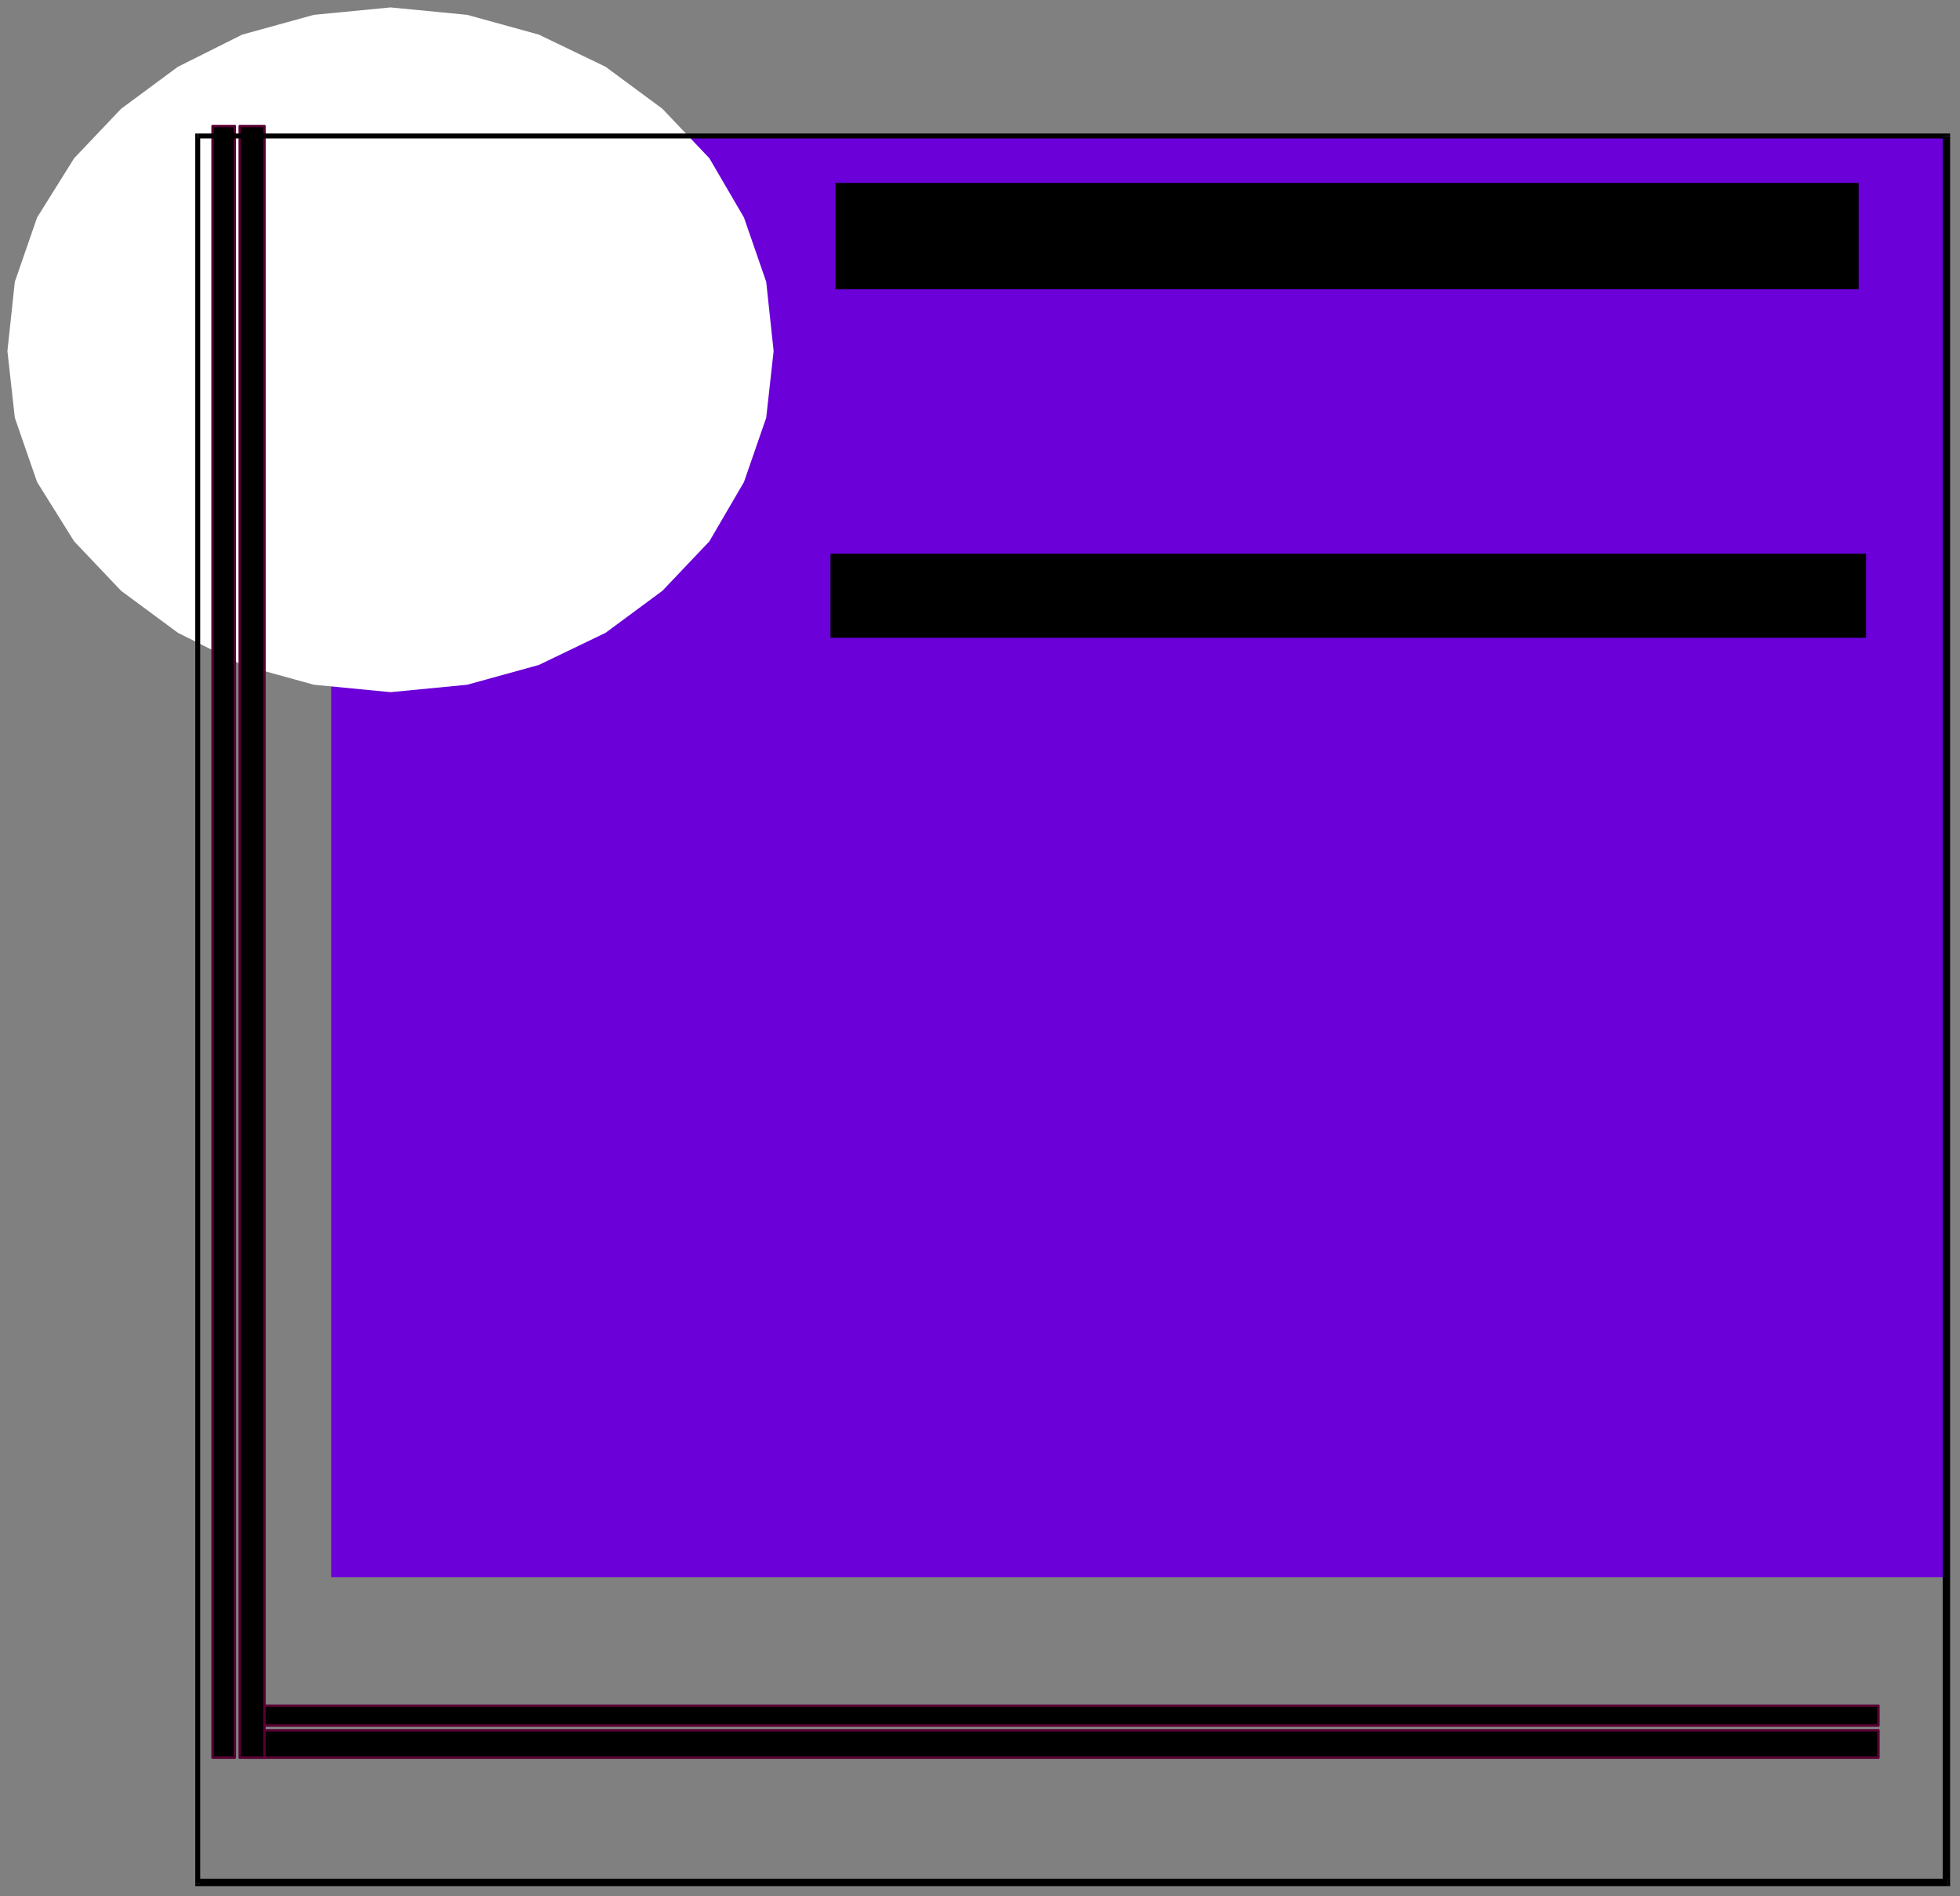
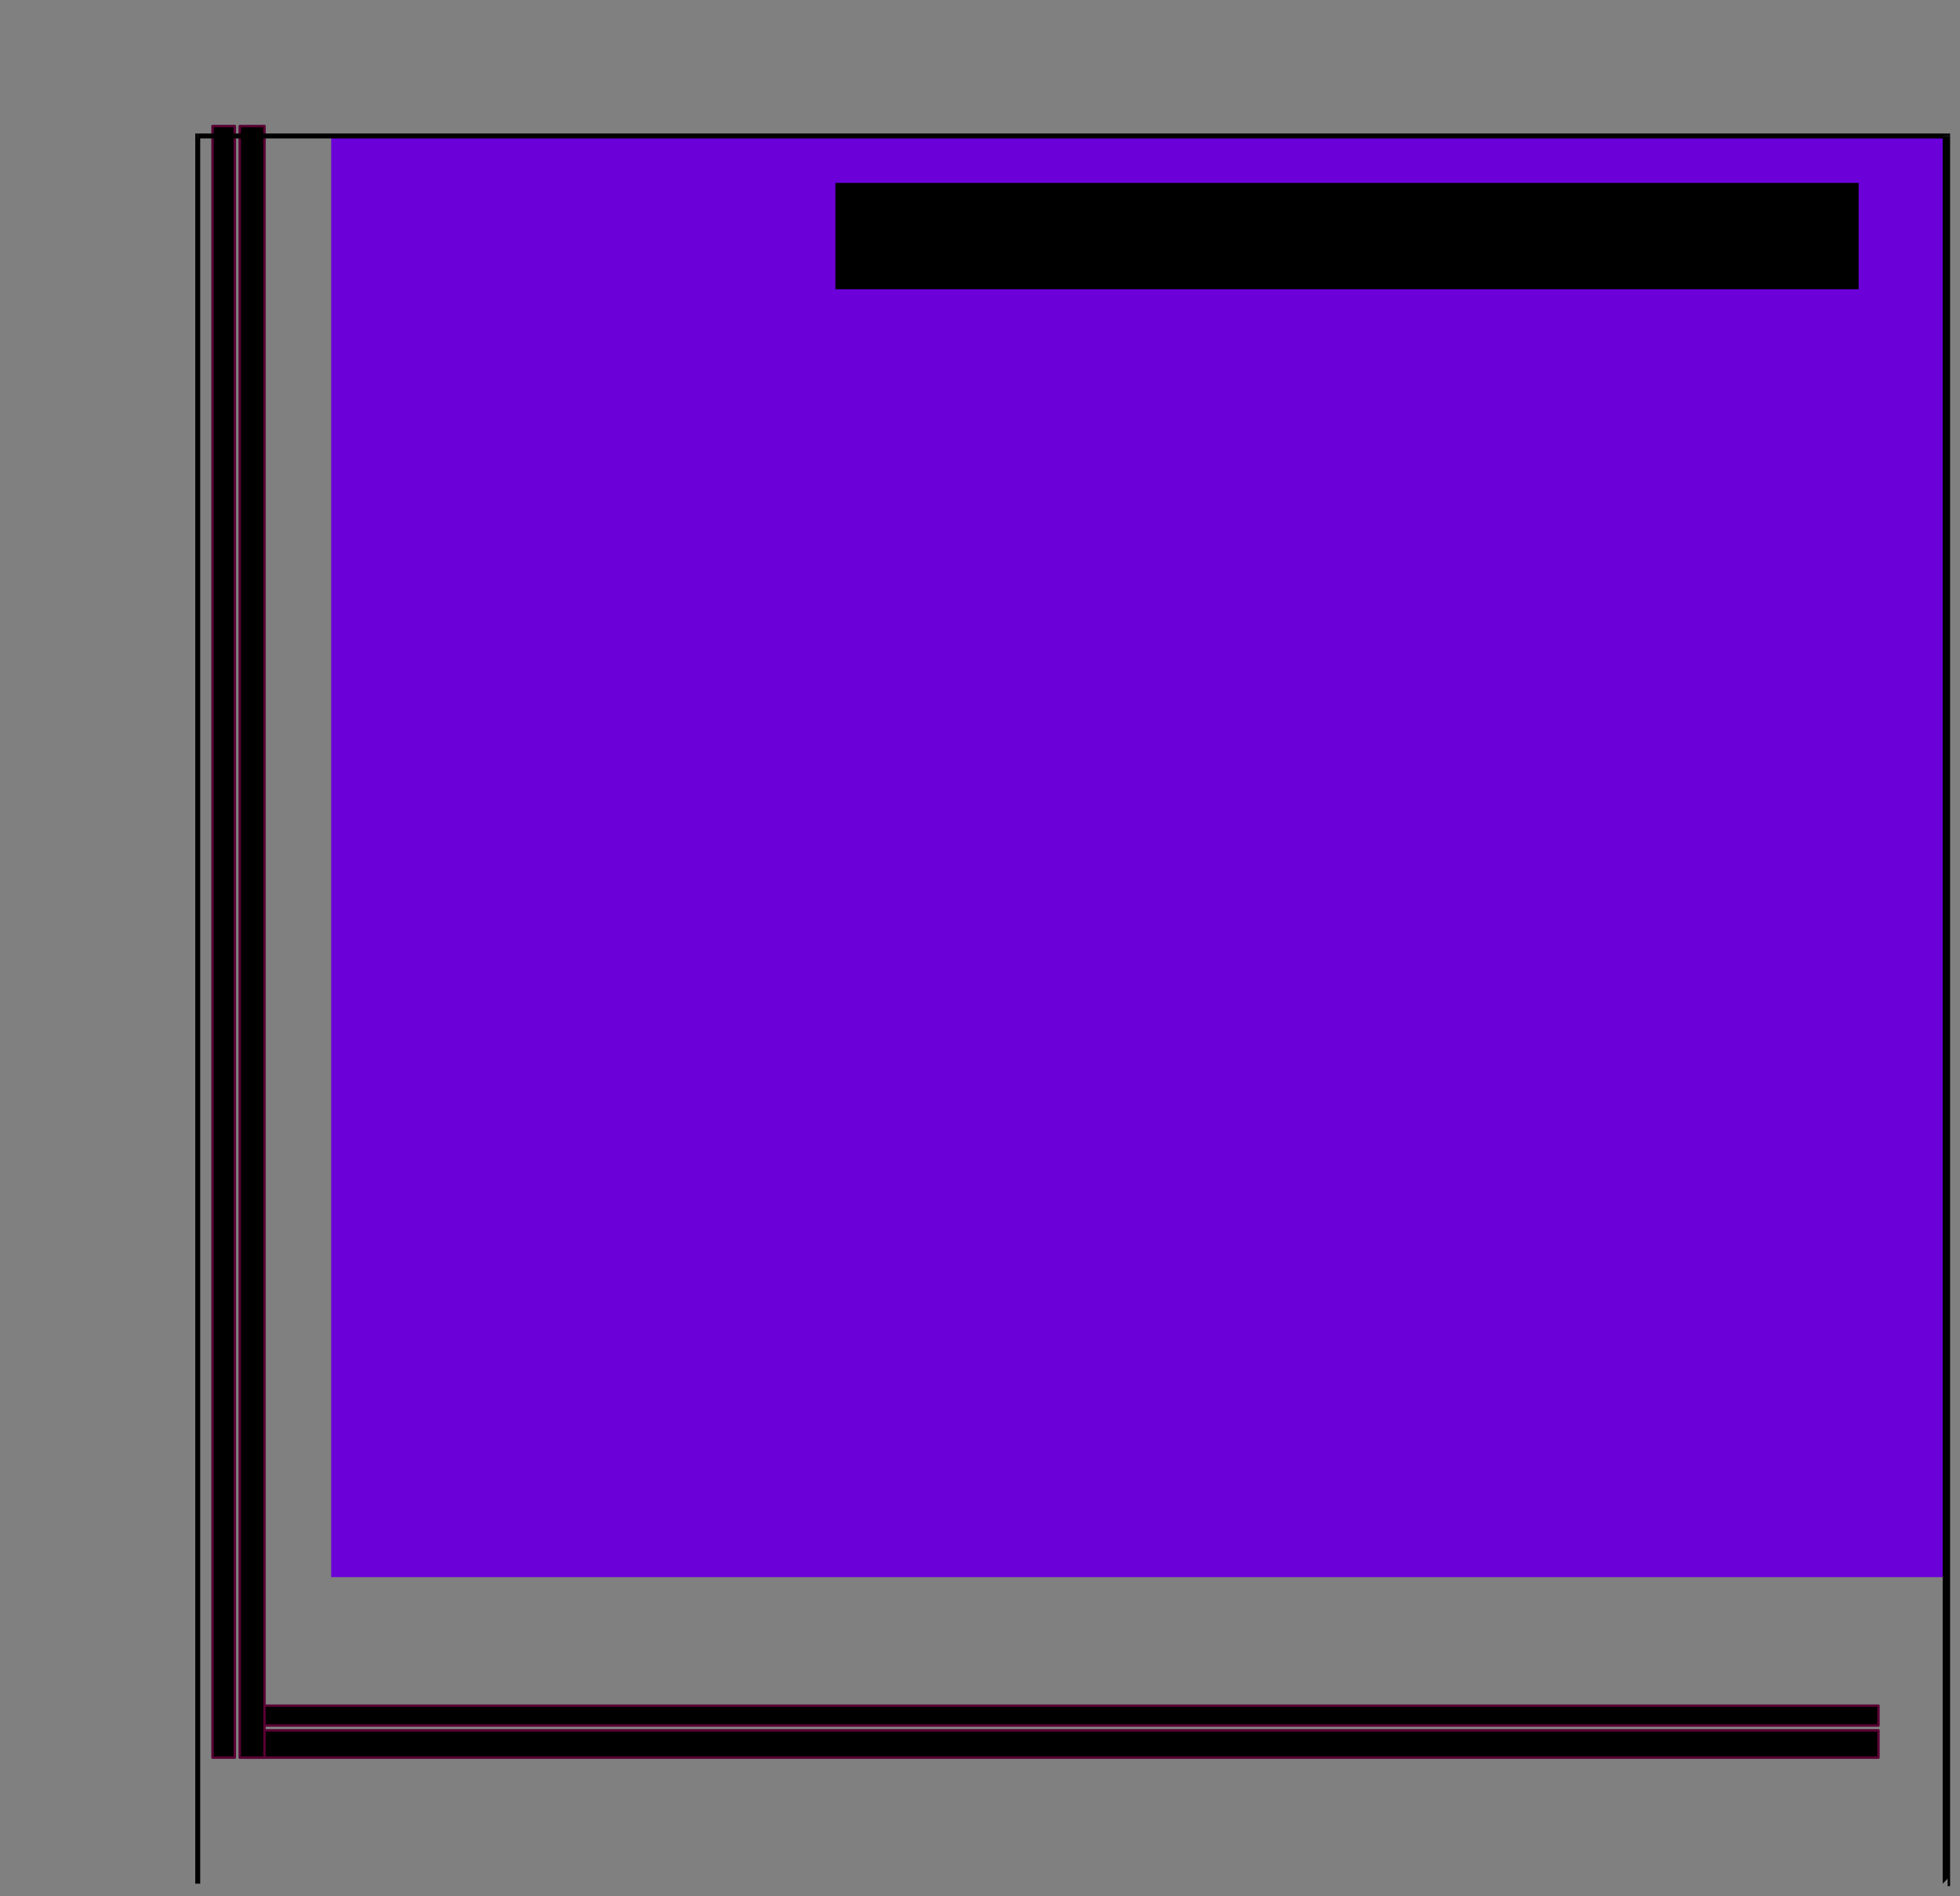
<svg xmlns="http://www.w3.org/2000/svg" xmlns:ns1="http://sodipodi.sourceforge.net/DTD/sodipodi-0.dtd" xmlns:ns2="http://www.inkscape.org/namespaces/inkscape" version="1.0" width="209.815mm" height="202.935mm" id="svg31" ns1:docname="BCKQC006.WMF">
  <rect width="100%" height="100%" fill="#808080" stroke="none" />
  <ns1:namedview pagecolor="#ffffff" bordercolor="#666666" borderopacity="1" objecttolerance="10" gridtolerance="10" guidetolerance="10" ns2:pageopacity="0" ns2:pageshadow="2" ns2:window-width="640" ns2:window-height="480" id="namedview33" />
  <defs id="defs3">
    <pattern id="WMFhbasepattern" patternUnits="userSpaceOnUse" width="6" height="6" x="0" y="0" />
  </defs>
  <path style="fill:none;stroke:none;" d="  M 0,0   L 792,0   L 792,766   L 0,766   z " id="path5" />
  <path style="fill:#6b00d9;fill-rule:evenodd;fill-opacity:1;stroke:none;" d="  M 134,55   L 788,55   L 788,638   L 134,638   L 134,55  z " id="path7" />
-   <path style="fill:#ffffff;fill-rule:evenodd;fill-opacity:1;stroke:none;" d="  M 158,3   L 189,6   L 218,14   L 245,27   L 268,44   L 287,64   L 301,88   L 310,114   L 313,142   L 310,169   L 301,195   L 287,219   L 268,239   L 245,256   L 218,269   L 189,277   L 158,280   L 127,277   L 98,269   L 72,256   L 49,239   L 30,219   L 15,195   L 6,169   L 3,142   L 6,114   L 15,88   L 30,64   L 49,44   L 72,27   L 98,14   L 127,6   L 158,3  z " id="path9" />
  <path style="fill:#000000;fill-rule:evenodd;fill-opacity:1;stroke:#590033;stroke-width:1px;stroke-linecap:round;stroke-linejoin:round;stroke-miterlimit:4;stroke-dasharray:none;stroke-opacity:1;" d="  M 760,690   L 99,690   L 99,698   L 760,698   L 760,690  z " id="path11" />
  <path style="fill:#000000;fill-rule:evenodd;fill-opacity:1;stroke:#590033;stroke-width:1px;stroke-linecap:round;stroke-linejoin:round;stroke-miterlimit:4;stroke-dasharray:none;stroke-opacity:1;" d="  M 760,700   L 99,700   L 99,711   L 760,711   L 760,700  z " id="path13" />
  <path style="fill:#000000;fill-rule:evenodd;fill-opacity:1;stroke:#590033;stroke-width:1px;stroke-linecap:round;stroke-linejoin:round;stroke-miterlimit:4;stroke-dasharray:none;stroke-opacity:1;" d="  M 86,51   L 86,711   L 95,711   L 95,51   L 86,51  z " id="path15" />
  <path style="fill:#000000;fill-rule:evenodd;fill-opacity:1;stroke:#590033;stroke-width:1px;stroke-linecap:round;stroke-linejoin:round;stroke-miterlimit:4;stroke-dasharray:none;stroke-opacity:1;" d="  M 97,51   L 97,711   L 107,711   L 107,51   L 97,51  z " id="path17" />
  <path style="fill:#000000;fill-rule:evenodd;fill-opacity:1;stroke:none;" d="  M 338,74   L 752,74   L 752,117   L 338,117   L 338,74  z " id="path19" />
-   <path style="fill:#000000;fill-rule:evenodd;fill-opacity:1;stroke:none;" d="  M 336,224   L 755,224   L 755,258   L 336,258   L 336,224  z " id="path21" />
  <path style="fill:#000000;fill-rule:evenodd;fill-opacity:1;stroke:none;" d="  M 789,55   L 788,54   L 80,54   L 80,56   L 788,56   L 786,55   L 789,55   L 789,54   L 788,54   L 789,55  z " id="path23" />
  <path style="fill:#000000;fill-rule:evenodd;fill-opacity:1;stroke:none;" d="  M 788,763   L 789,762   L 789,55   L 786,55   L 786,762   L 788,760   L 788,763   L 789,763   L 789,762   L 788,763  z " id="path25" />
-   <path style="fill:#000000;fill-rule:evenodd;fill-opacity:1;stroke:none;" d="  M 79,762   L 80,763   L 788,763   L 788,760   L 80,760   L 81,762   L 79,762   L 79,763   L 80,763   L 79,762  z " id="path27" />
  <path style="fill:#000000;fill-rule:evenodd;fill-opacity:1;stroke:none;" d="  M 80,54   L 79,55   L 79,762   L 81,762   L 81,55   L 80,56   L 80,54   L 79,54   L 79,55   L 80,54  z " id="path29" />
</svg>